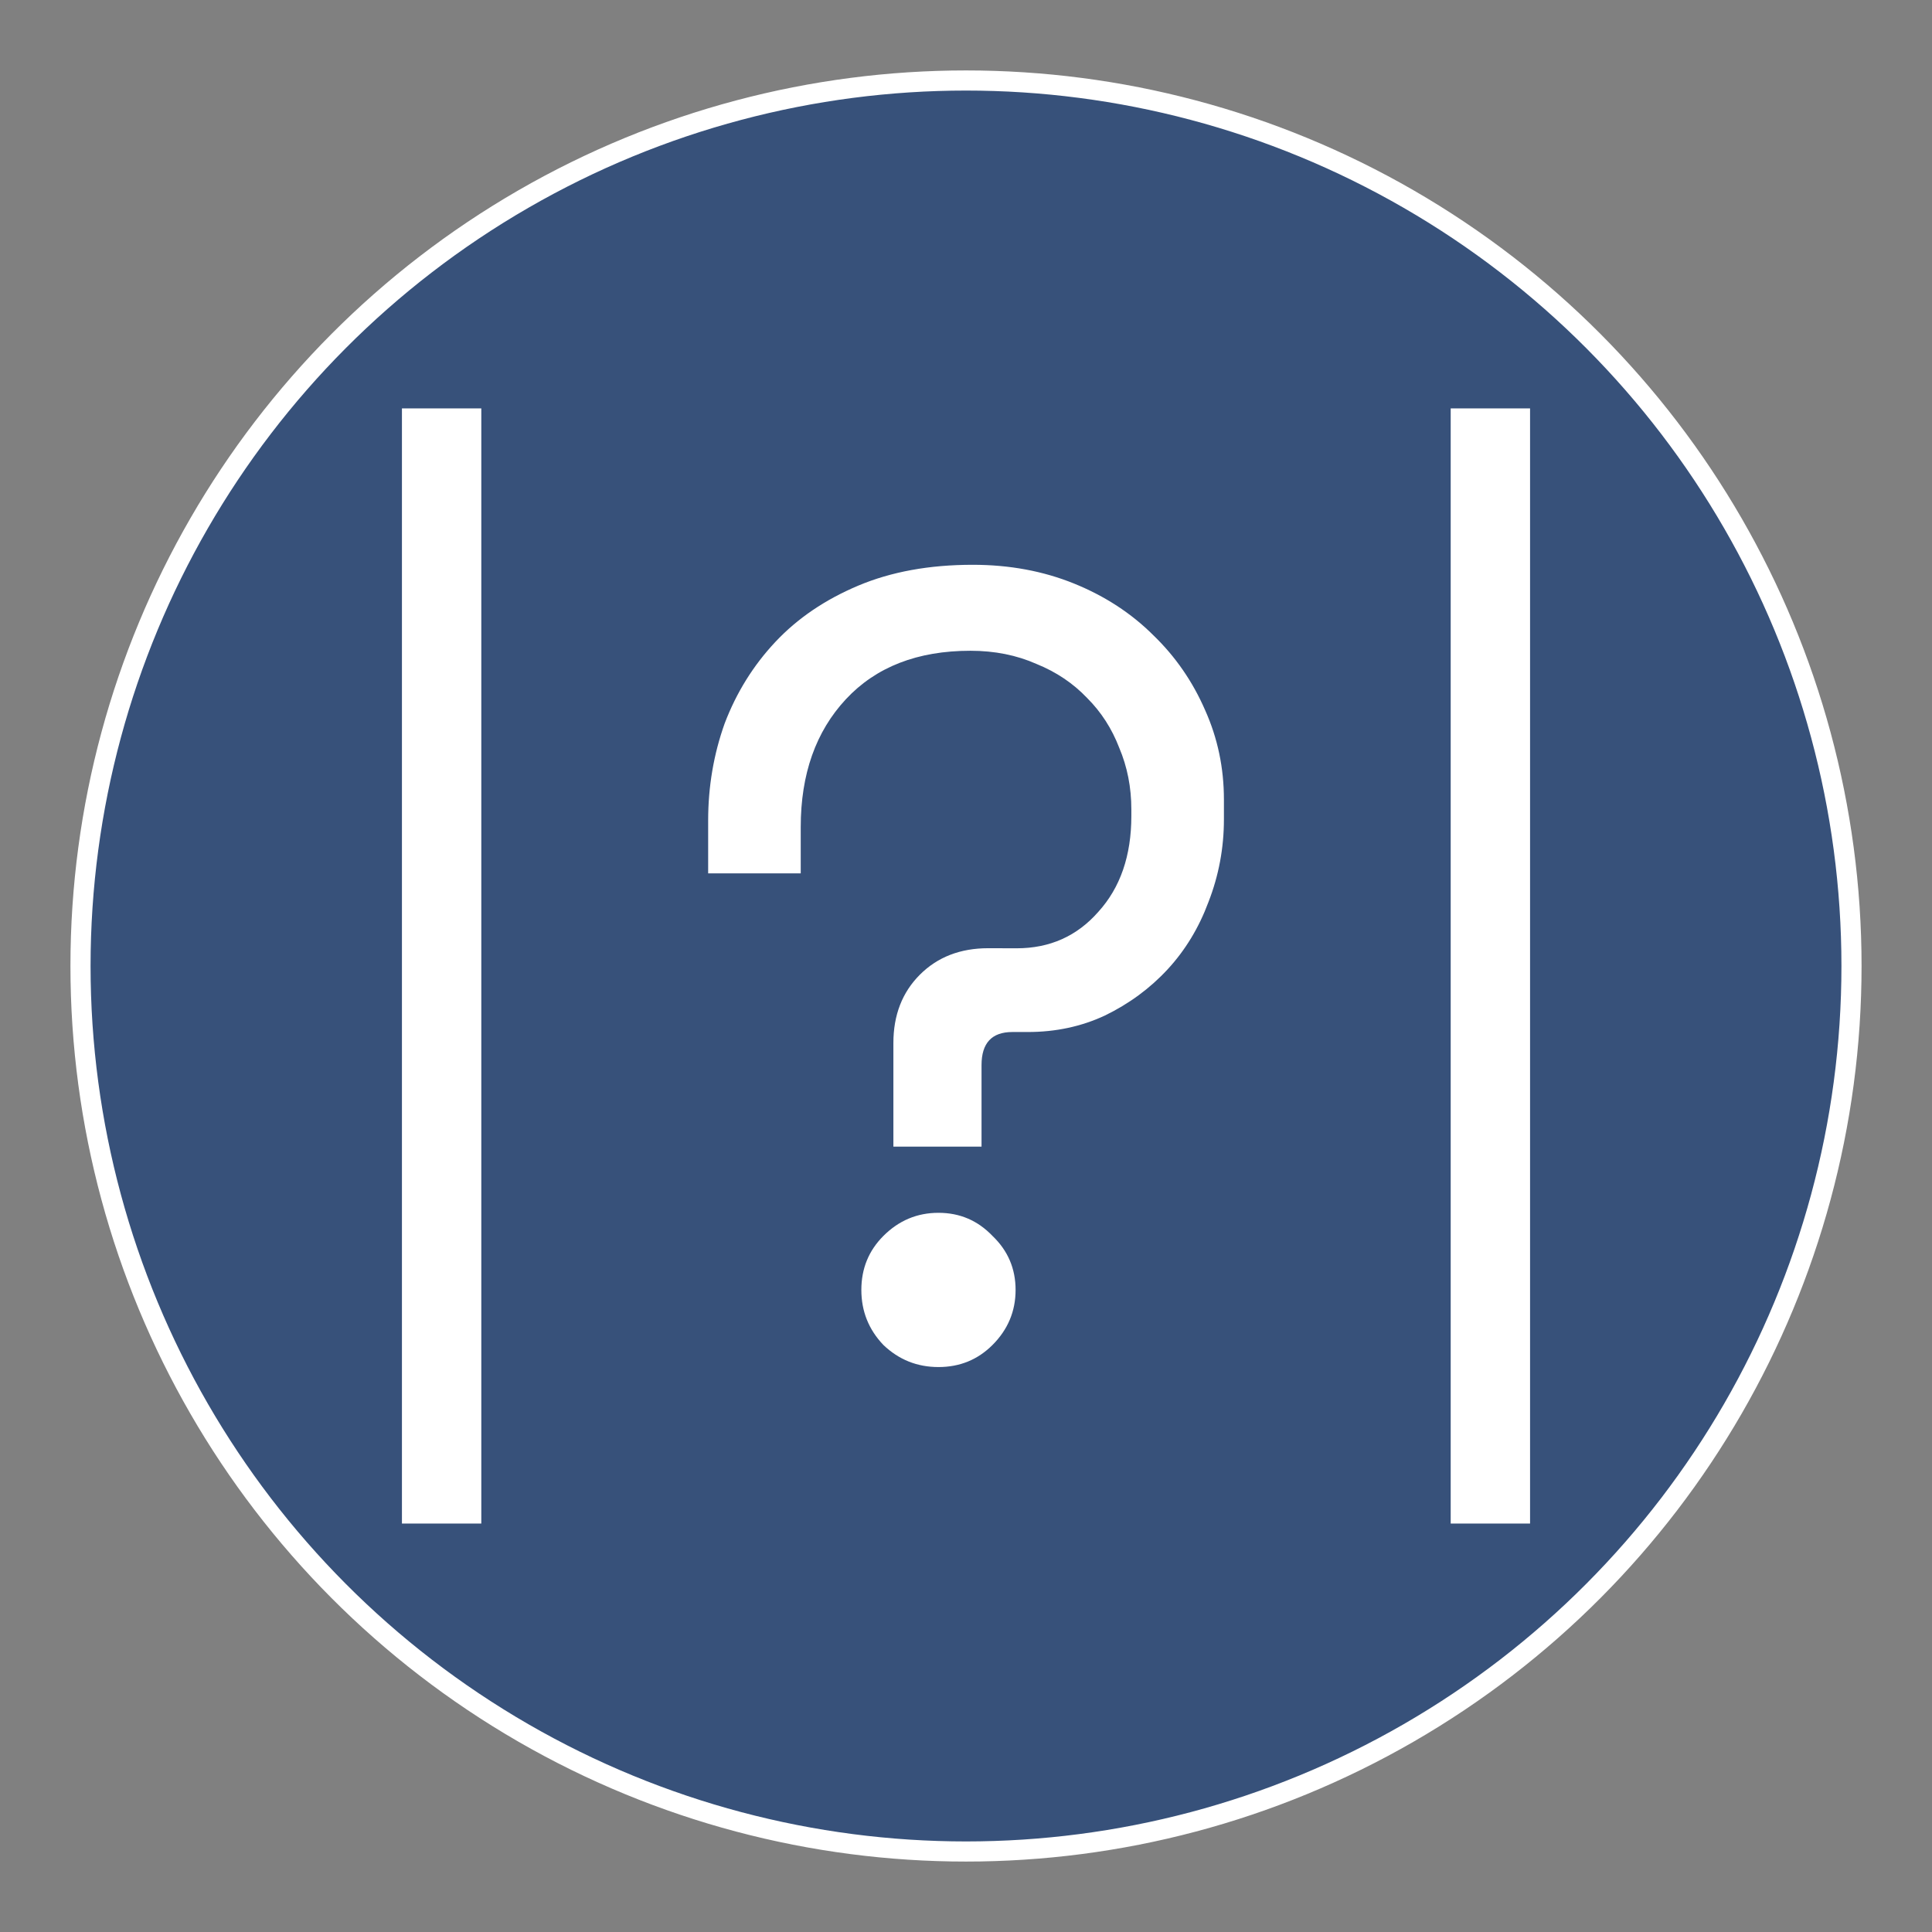
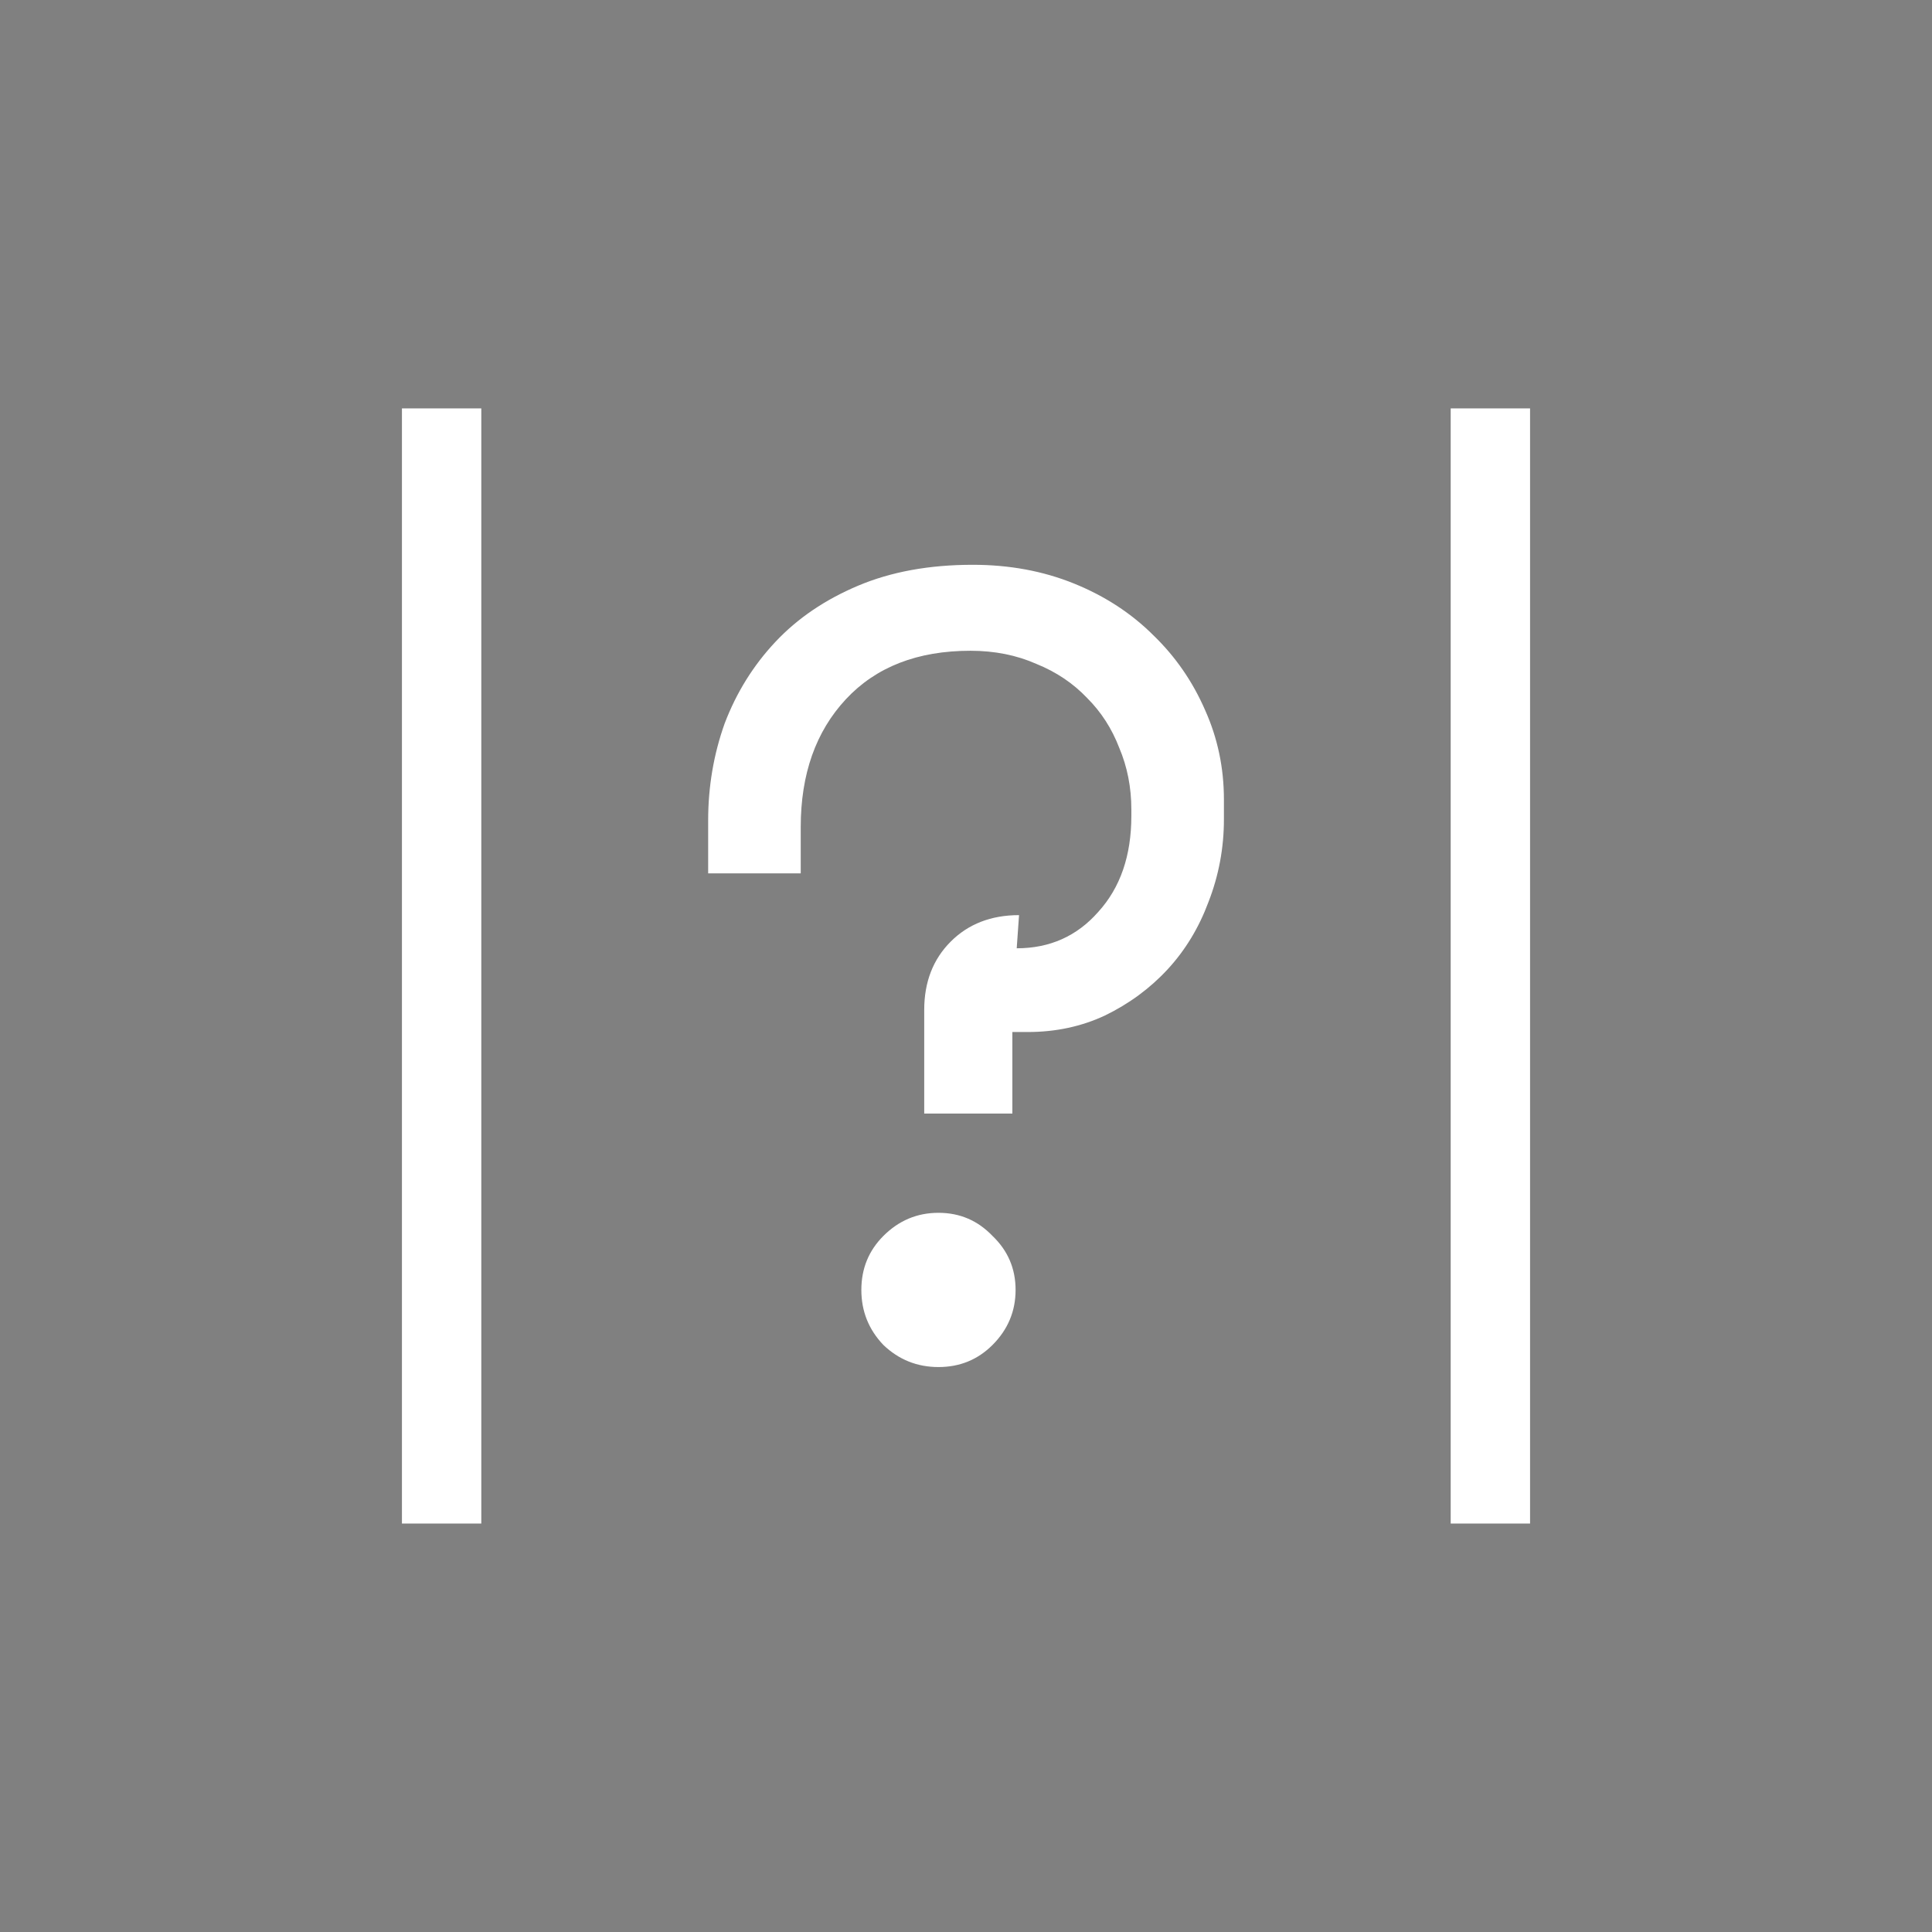
<svg xmlns="http://www.w3.org/2000/svg" width="24" height="24" viewBox="0 0 24 24">
  <rect x="0" y="0" width="24" height="24" fill="#808080" stroke="none" />
-   <circle cx="12" cy="12" r="11" fill="#37517a" stroke="#fff" stroke-width=".25" />
-   <path d="m5.979 18.926h-0.986v-13.853h0.986zm6.651-7.146q0.616 0 1.013-0.452 0.411-0.452 0.411-1.191v-0.082q0-0.411-0.151-0.767-0.137-0.356-0.397-0.616-0.26-0.274-0.63-0.424-0.37-0.164-0.821-0.164-0.986 0-1.547 0.602-0.561 0.602-0.561 1.588v0.575h-1.15v-0.657q0-0.63 0.205-1.205 0.219-0.575 0.63-1.013 0.411-0.438 1.027-0.698 0.616-0.26 1.424-0.26 0.684 0 1.259 0.233 0.575 0.233 0.986 0.643 0.411 0.397 0.643 0.931 0.233 0.52 0.233 1.109v0.246q0 0.534-0.192 1.027-0.178 0.479-0.506 0.835-0.329 0.356-0.78 0.575-0.438 0.205-0.958 0.205h-0.192q-0.383 0-0.383 0.411v1.013h-1.095v-1.287q0-0.52 0.329-0.849 0.329-0.329 0.849-0.329zm-1.93 4.244q0-0.397 0.274-0.671 0.287-0.287 0.684-0.287t0.671 0.287q0.287 0.274 0.287 0.671 0 0.397-0.287 0.684-0.274 0.274-0.671 0.274t-0.684-0.274q-0.274-0.287-0.274-0.684zm8.307 2.902h-0.986v-13.853h0.986z" fill="#fff" stroke-width=".04" />
+   <path d="m5.979 18.926h-0.986v-13.853h0.986zm6.651-7.146q0.616 0 1.013-0.452 0.411-0.452 0.411-1.191v-0.082q0-0.411-0.151-0.767-0.137-0.356-0.397-0.616-0.26-0.274-0.63-0.424-0.37-0.164-0.821-0.164-0.986 0-1.547 0.602-0.561 0.602-0.561 1.588v0.575h-1.15v-0.657q0-0.63 0.205-1.205 0.219-0.575 0.63-1.013 0.411-0.438 1.027-0.698 0.616-0.26 1.424-0.26 0.684 0 1.259 0.233 0.575 0.233 0.986 0.643 0.411 0.397 0.643 0.931 0.233 0.52 0.233 1.109v0.246q0 0.534-0.192 1.027-0.178 0.479-0.506 0.835-0.329 0.356-0.78 0.575-0.438 0.205-0.958 0.205h-0.192v1.013h-1.095v-1.287q0-0.52 0.329-0.849 0.329-0.329 0.849-0.329zm-1.93 4.244q0-0.397 0.274-0.671 0.287-0.287 0.684-0.287t0.671 0.287q0.287 0.274 0.287 0.671 0 0.397-0.287 0.684-0.274 0.274-0.671 0.274t-0.684-0.274q-0.274-0.287-0.274-0.684zm8.307 2.902h-0.986v-13.853h0.986z" fill="#fff" stroke-width=".04" />
</svg>